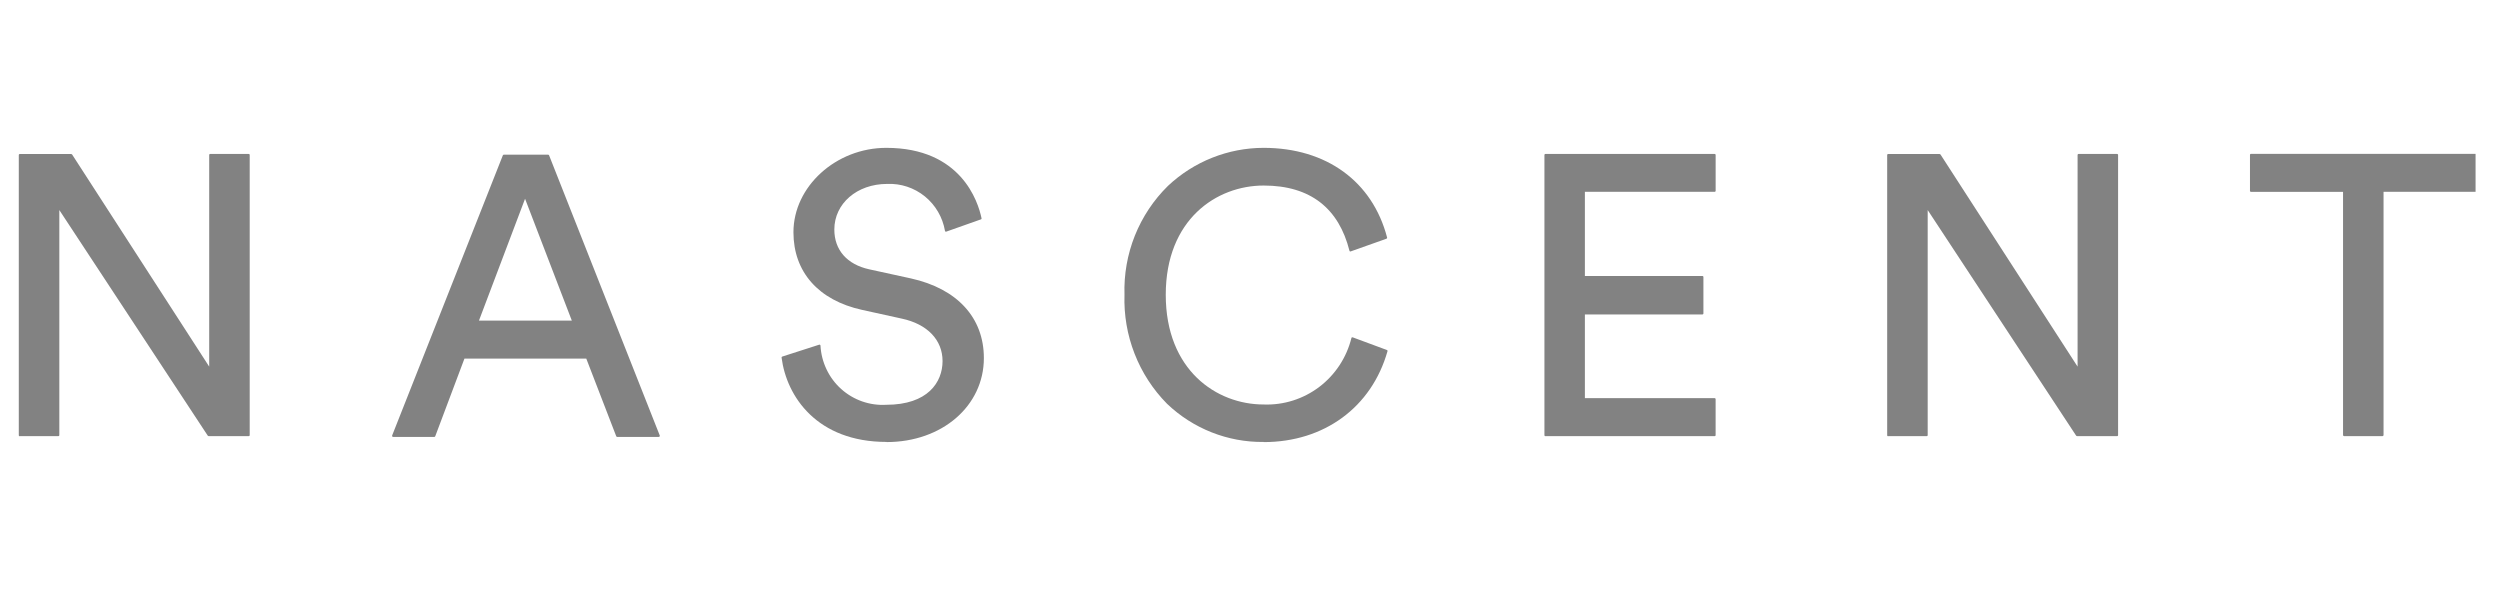
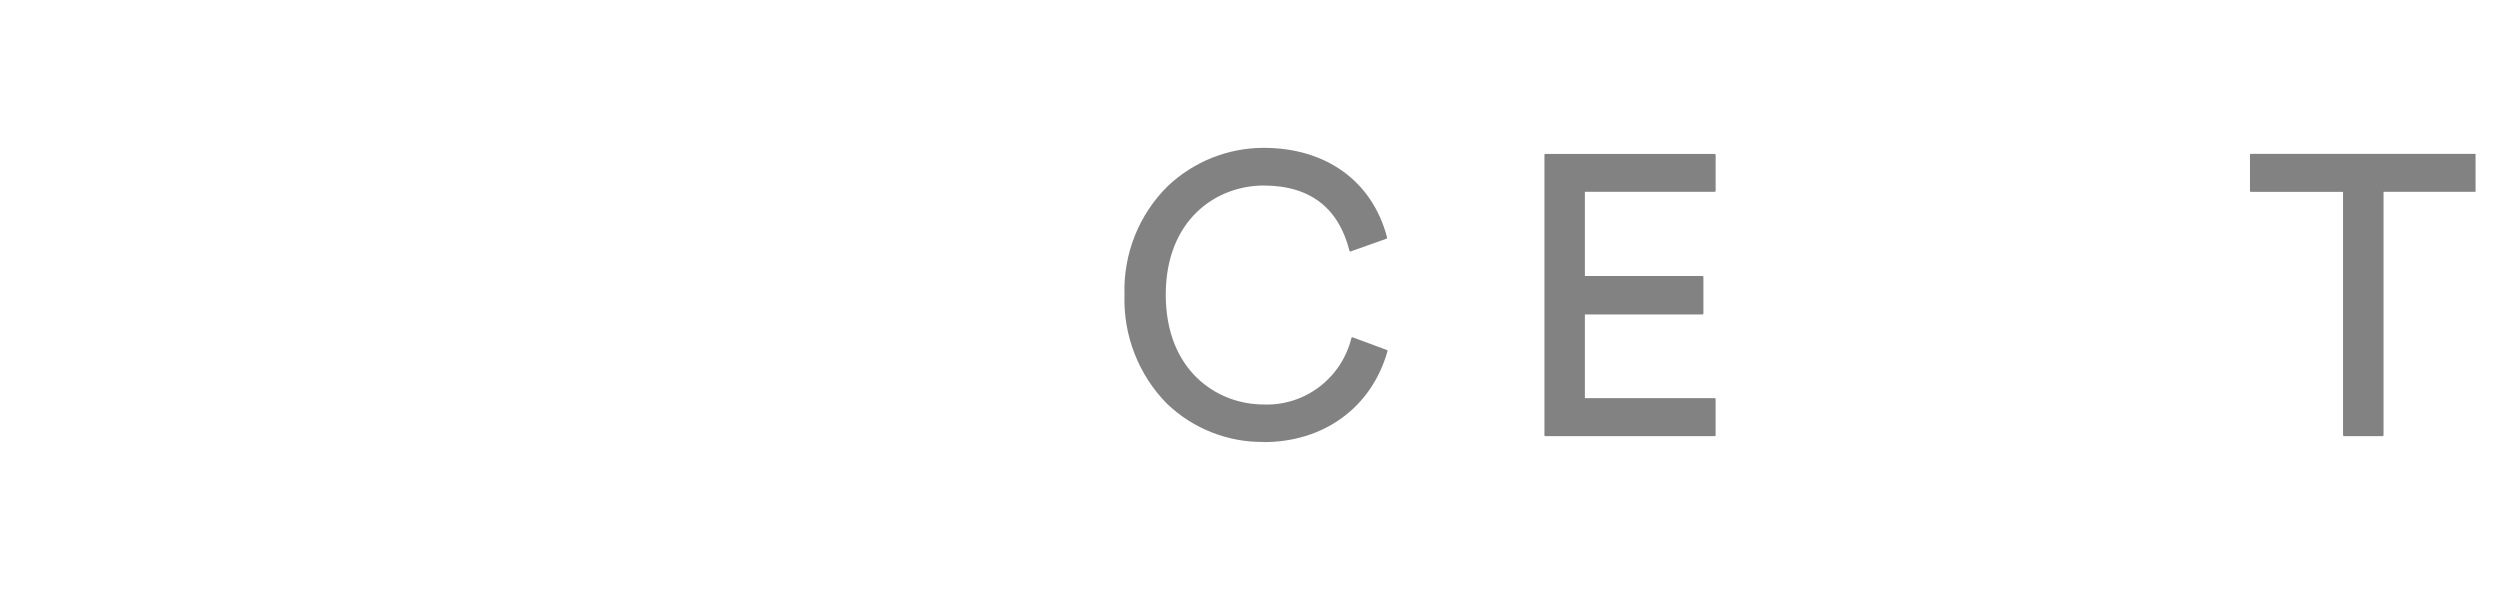
<svg xmlns="http://www.w3.org/2000/svg" width="93" height="22" viewBox="0 0 93 22" fill="none">
-   <path d="M0.737 16.225H2.169C2.179 16.225 2.189 16.221 2.196 16.214C2.203 16.207 2.207 16.198 2.207 16.188V7.814L7.73 16.209C7.739 16.217 7.75 16.223 7.762 16.225H9.251C9.261 16.225 9.271 16.221 9.278 16.214C9.285 16.207 9.289 16.197 9.289 16.187V5.765C9.289 5.754 9.285 5.745 9.278 5.738C9.271 5.731 9.261 5.727 9.251 5.727H7.819C7.809 5.727 7.8 5.731 7.793 5.738C7.786 5.745 7.782 5.754 7.782 5.765V13.638L2.681 5.745C2.672 5.737 2.661 5.731 2.649 5.729H0.737C0.727 5.729 0.717 5.733 0.71 5.74C0.703 5.747 0.699 5.757 0.699 5.767V16.192C0.699 16.202 0.703 16.211 0.71 16.218C0.717 16.226 0.727 16.23 0.737 16.23" fill="#828282" />
-   <path d="M17.817 11.927L19.532 7.394L21.272 11.927H17.817ZM14.624 16.253H16.157C16.164 16.253 16.172 16.251 16.178 16.246C16.184 16.242 16.189 16.236 16.191 16.229L17.277 13.341H21.81L22.924 16.229C22.927 16.236 22.932 16.242 22.938 16.246C22.944 16.251 22.951 16.253 22.959 16.253H24.507C24.519 16.251 24.53 16.245 24.538 16.237C24.542 16.232 24.544 16.227 24.545 16.221C24.546 16.215 24.546 16.209 24.544 16.203L20.426 5.778C20.423 5.771 20.418 5.765 20.412 5.761C20.406 5.756 20.399 5.754 20.391 5.754H18.74C18.733 5.754 18.726 5.756 18.72 5.761C18.713 5.765 18.709 5.771 18.706 5.778L14.587 16.201C14.585 16.212 14.586 16.224 14.589 16.235C14.593 16.24 14.598 16.244 14.603 16.247C14.609 16.25 14.615 16.251 14.621 16.251" fill="#828282" />
-   <path d="M32.983 16.445C35.043 16.445 36.6 15.102 36.6 13.32C36.6 11.819 35.61 10.739 33.885 10.357L32.337 10.019C31.51 9.838 31.037 9.3 31.037 8.539C31.037 7.57 31.883 6.842 33 6.842C33.508 6.819 34.007 6.984 34.404 7.305C34.8 7.627 35.066 8.082 35.153 8.587C35.153 8.593 35.155 8.598 35.158 8.603C35.162 8.608 35.166 8.611 35.171 8.614C35.176 8.617 35.181 8.619 35.187 8.619C35.192 8.62 35.198 8.619 35.203 8.616L36.489 8.161C36.494 8.16 36.498 8.158 36.501 8.155C36.505 8.152 36.508 8.149 36.51 8.145C36.512 8.141 36.514 8.137 36.514 8.132C36.515 8.128 36.515 8.123 36.513 8.119C36.386 7.504 35.755 5.5 32.971 5.5C31.098 5.5 29.516 6.939 29.516 8.639C29.516 10.119 30.448 11.171 32.07 11.528L33.544 11.852C34.495 12.054 35.063 12.645 35.063 13.432C35.063 14.22 34.513 15.058 32.968 15.058C32.664 15.076 32.359 15.033 32.071 14.932C31.783 14.831 31.518 14.674 31.291 14.47C31.063 14.265 30.878 14.017 30.747 13.74C30.615 13.463 30.538 13.163 30.522 12.857C30.522 12.851 30.52 12.845 30.518 12.841C30.515 12.835 30.511 12.831 30.507 12.828C30.502 12.825 30.497 12.822 30.491 12.821C30.486 12.82 30.48 12.821 30.475 12.822L29.101 13.264C29.093 13.266 29.085 13.271 29.08 13.278C29.075 13.286 29.073 13.295 29.075 13.304C29.26 14.751 30.394 16.44 32.981 16.44" fill="#828282" />
  <path d="M47.008 16.446C49.259 16.446 51.023 15.151 51.615 13.065C51.618 13.056 51.617 13.046 51.612 13.038C51.608 13.03 51.601 13.023 51.592 13.02L50.321 12.549C50.311 12.548 50.302 12.548 50.292 12.549C50.287 12.552 50.283 12.555 50.28 12.559C50.277 12.563 50.275 12.568 50.273 12.573C50.094 13.3 49.671 13.943 49.077 14.393C48.482 14.844 47.752 15.075 47.008 15.047C45.255 15.047 43.366 13.77 43.366 10.966C43.366 8.163 45.255 6.902 47.008 6.902C48.762 6.902 49.806 7.764 50.2 9.328C50.203 9.338 50.209 9.347 50.218 9.352C50.222 9.355 50.227 9.356 50.233 9.356C50.238 9.356 50.243 9.355 50.247 9.352L51.575 8.881C51.584 8.878 51.592 8.871 51.596 8.863C51.601 8.855 51.602 8.845 51.6 8.836C51.056 6.749 49.339 5.5 47.008 5.5C45.686 5.501 44.414 6.007 43.448 6.915C42.914 7.44 42.495 8.071 42.216 8.768C41.938 9.465 41.807 10.213 41.831 10.964C41.806 11.712 41.933 12.458 42.205 13.155C42.476 13.852 42.887 14.486 43.411 15.018C44.38 15.945 45.671 16.456 47.008 16.441" fill="#828282" />
  <path d="M57.49 16.225H63.783C63.793 16.225 63.803 16.221 63.81 16.214C63.817 16.207 63.821 16.198 63.821 16.188V14.849C63.821 14.839 63.817 14.83 63.81 14.822C63.803 14.815 63.793 14.811 63.783 14.811H58.958V11.697H63.33C63.34 11.697 63.349 11.693 63.356 11.685C63.364 11.678 63.367 11.669 63.367 11.659V10.305C63.367 10.294 63.364 10.285 63.356 10.278C63.349 10.271 63.34 10.267 63.33 10.267H58.958V7.136H63.784C63.794 7.136 63.804 7.132 63.811 7.125C63.818 7.117 63.822 7.108 63.822 7.098V5.765C63.822 5.754 63.818 5.745 63.811 5.738C63.804 5.731 63.794 5.727 63.784 5.727H57.491C57.481 5.727 57.471 5.731 57.464 5.738C57.457 5.745 57.453 5.754 57.453 5.765V16.189C57.453 16.194 57.454 16.199 57.456 16.204C57.458 16.209 57.461 16.213 57.464 16.216C57.468 16.22 57.472 16.223 57.476 16.224C57.481 16.226 57.486 16.227 57.491 16.227" fill="#828282" />
-   <path d="M70.24 16.225H71.672C71.683 16.225 71.692 16.221 71.699 16.214C71.706 16.207 71.71 16.198 71.71 16.188V7.814L77.234 16.209C77.243 16.217 77.254 16.223 77.265 16.225H78.755C78.765 16.225 78.775 16.221 78.782 16.214C78.789 16.207 78.793 16.197 78.793 16.187V5.765C78.793 5.754 78.789 5.745 78.782 5.738C78.775 5.731 78.765 5.727 78.755 5.727H77.323C77.318 5.727 77.314 5.728 77.309 5.729C77.304 5.731 77.3 5.734 77.297 5.738C77.293 5.741 77.29 5.745 77.289 5.75C77.287 5.755 77.286 5.76 77.286 5.765V13.638L72.185 5.745C72.176 5.737 72.165 5.731 72.153 5.729H70.241C70.231 5.729 70.221 5.733 70.214 5.74C70.207 5.747 70.203 5.757 70.203 5.767V16.192C70.203 16.202 70.207 16.211 70.214 16.218C70.221 16.226 70.231 16.23 70.241 16.23" fill="#828282" />
  <path d="M92.091 5.723H83.737C83.727 5.723 83.717 5.727 83.71 5.734C83.703 5.741 83.699 5.751 83.699 5.761V7.099C83.699 7.109 83.703 7.118 83.71 7.126C83.717 7.133 83.727 7.137 83.737 7.137H87.161V16.185C87.161 16.195 87.165 16.204 87.172 16.212C87.179 16.219 87.188 16.223 87.198 16.223H88.63C88.64 16.223 88.65 16.219 88.657 16.212C88.664 16.204 88.668 16.195 88.668 16.185V7.135H92.091" fill="#828282" />
</svg>